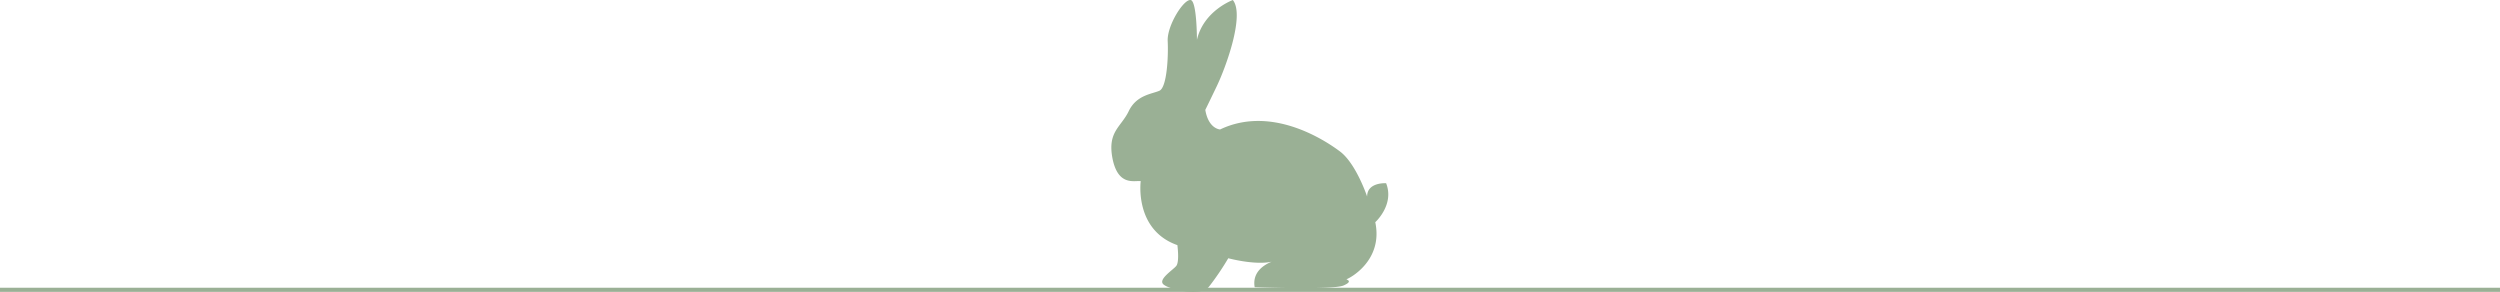
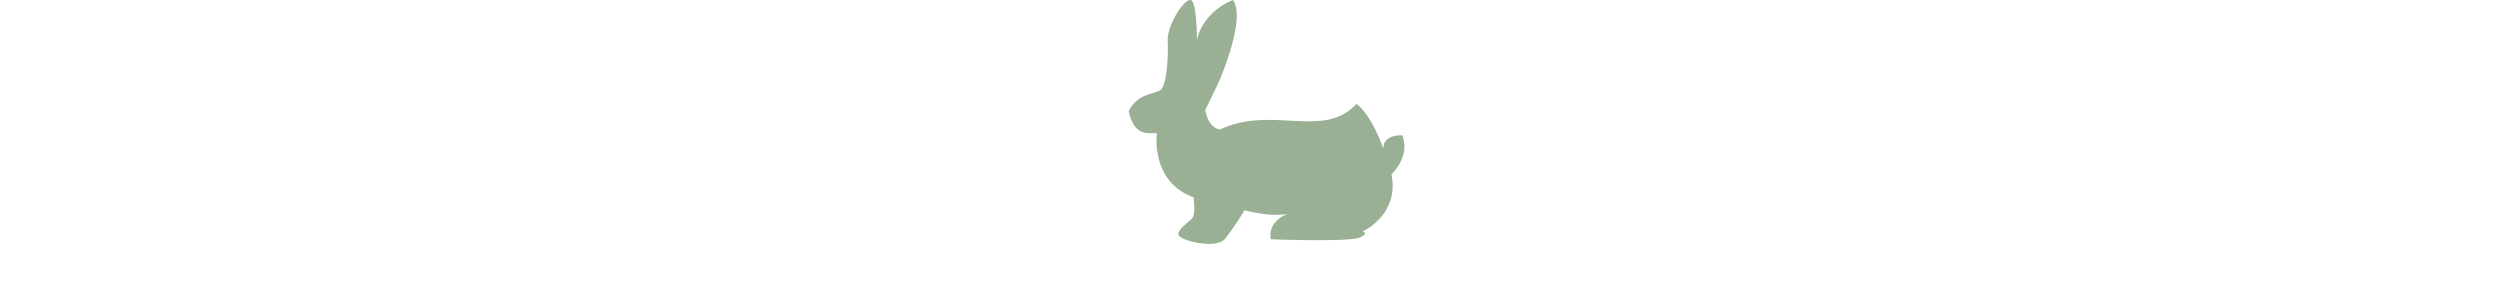
<svg xmlns="http://www.w3.org/2000/svg" width="1200" height="140.112" viewBox="0 0 1200 140.112">
  <g transform="translate(4580 2688.112)">
-     <path d="M52.04,62.128s-5.561-.2-7.111-9.4c0,0,.912-1.8,5.379-11.1C54.775,32.415,63.983,7.2,58.148,0c0,0-14.039,5.1-17.23,19.109,0,0,0-18.608-3.008-19.109-3.373-.5-11.4,12.306-11.031,19.709s-.365,22.11-3.92,23.811c-3.555,1.6-11.031,2-14.769,9.8S-2.2,63.128.441,76.334c2.735,13.106,10.484,10.2,13.492,10.6,0,0-3.191,23.411,17.595,30.714,0,0,1.094,8-.547,10s-8.752,6.4-6.2,8.8c2.644,2.5,17.777,6.1,21.879,1.2a130.635,130.635,0,0,0,9.3-13.706s15.862,4.3,23.52.8c0,0-12.672,2.7-10.848,13.106,0,0,37.195,1.4,42.574-.8,5.379-2.3.729-2.9,1.641-3.1s17.595-8.6,13.675-27.312c0,0,9.3-8.4,5.2-18.708,0,0-9.116-.6-9.116,6.4,0,0-5.2-15.607-12.854-21.51C102.089,67.03,76.563,50.423,52.04,62.128Z" transform="translate(-4046.386 -2688.098)" fill="#9ab095" />
-     <rect width="1200" height="2" transform="translate(-4580 -2550)" fill="#9ab095" />
+     <path d="M52.04,62.128s-5.561-.2-7.111-9.4c0,0,.912-1.8,5.379-11.1C54.775,32.415,63.983,7.2,58.148,0c0,0-14.039,5.1-17.23,19.109,0,0,0-18.608-3.008-19.109-3.373-.5-11.4,12.306-11.031,19.709s-.365,22.11-3.92,23.811c-3.555,1.6-11.031,2-14.769,9.8c2.735,13.106,10.484,10.2,13.492,10.6,0,0-3.191,23.411,17.595,30.714,0,0,1.094,8-.547,10s-8.752,6.4-6.2,8.8c2.644,2.5,17.777,6.1,21.879,1.2a130.635,130.635,0,0,0,9.3-13.706s15.862,4.3,23.52.8c0,0-12.672,2.7-10.848,13.106,0,0,37.195,1.4,42.574-.8,5.379-2.3.729-2.9,1.641-3.1s17.595-8.6,13.675-27.312c0,0,9.3-8.4,5.2-18.708,0,0-9.116-.6-9.116,6.4,0,0-5.2-15.607-12.854-21.51C102.089,67.03,76.563,50.423,52.04,62.128Z" transform="translate(-4046.386 -2688.098)" fill="#9ab095" />
  </g>
</svg>